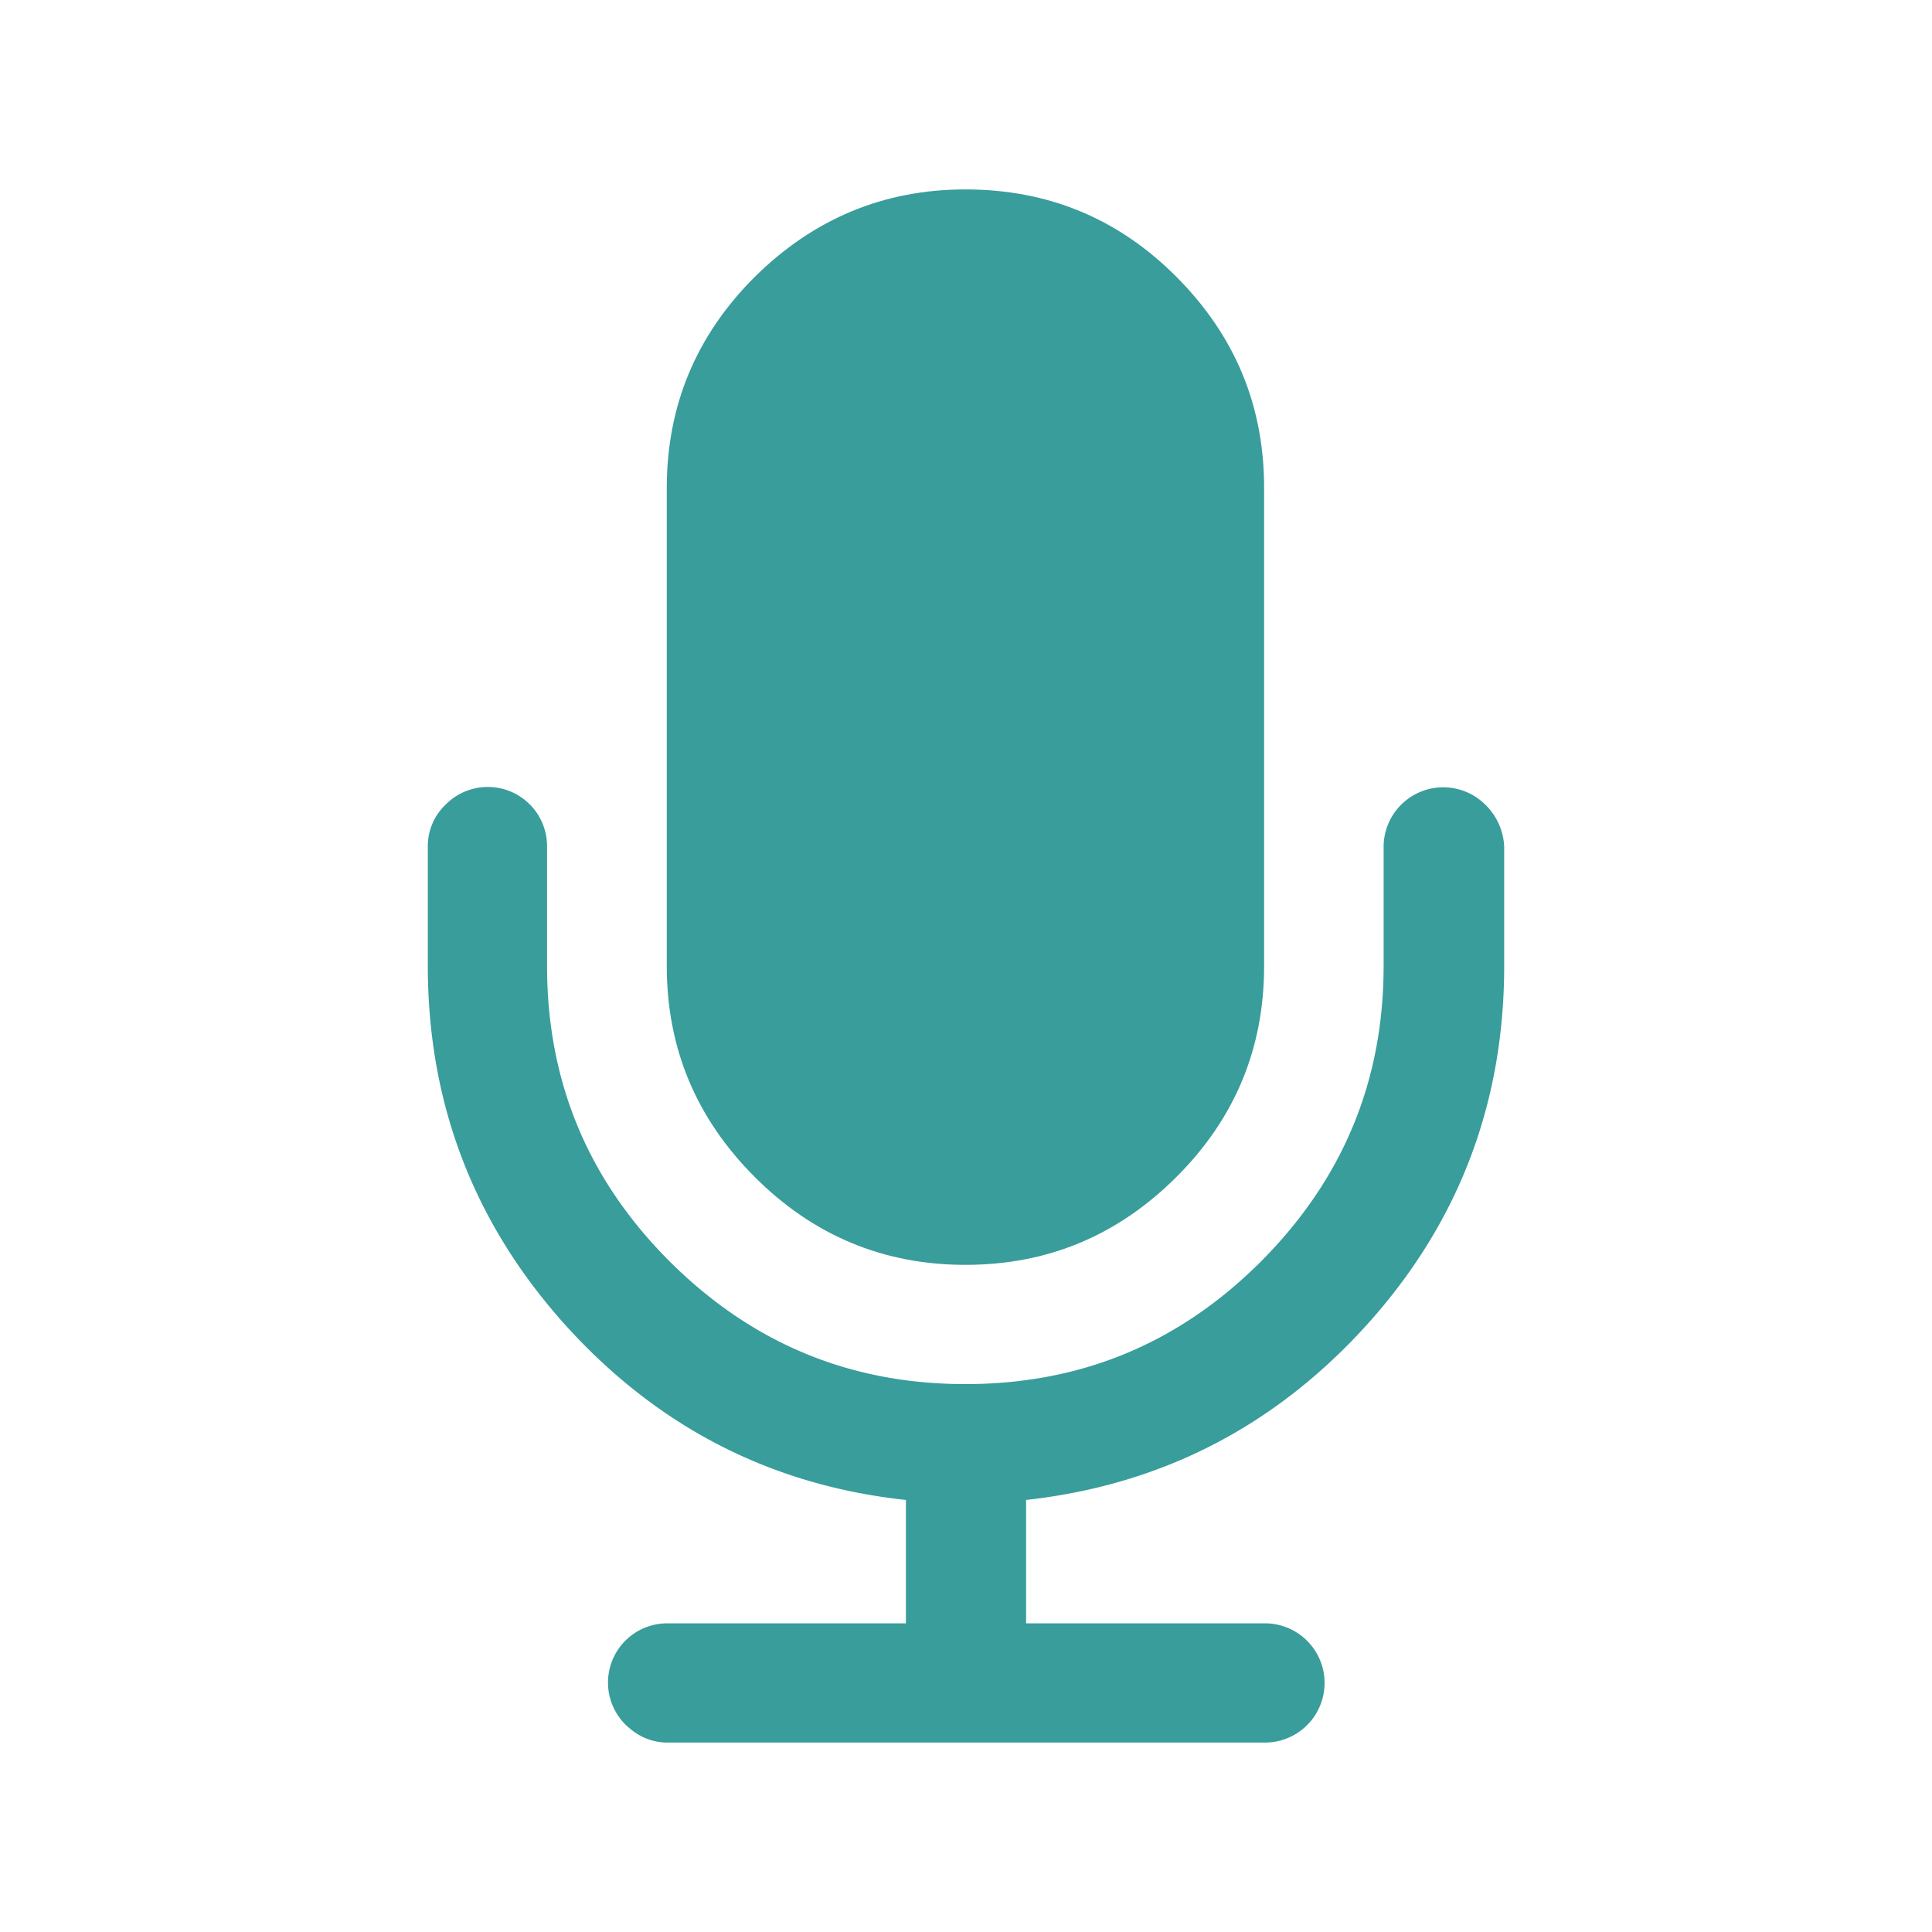
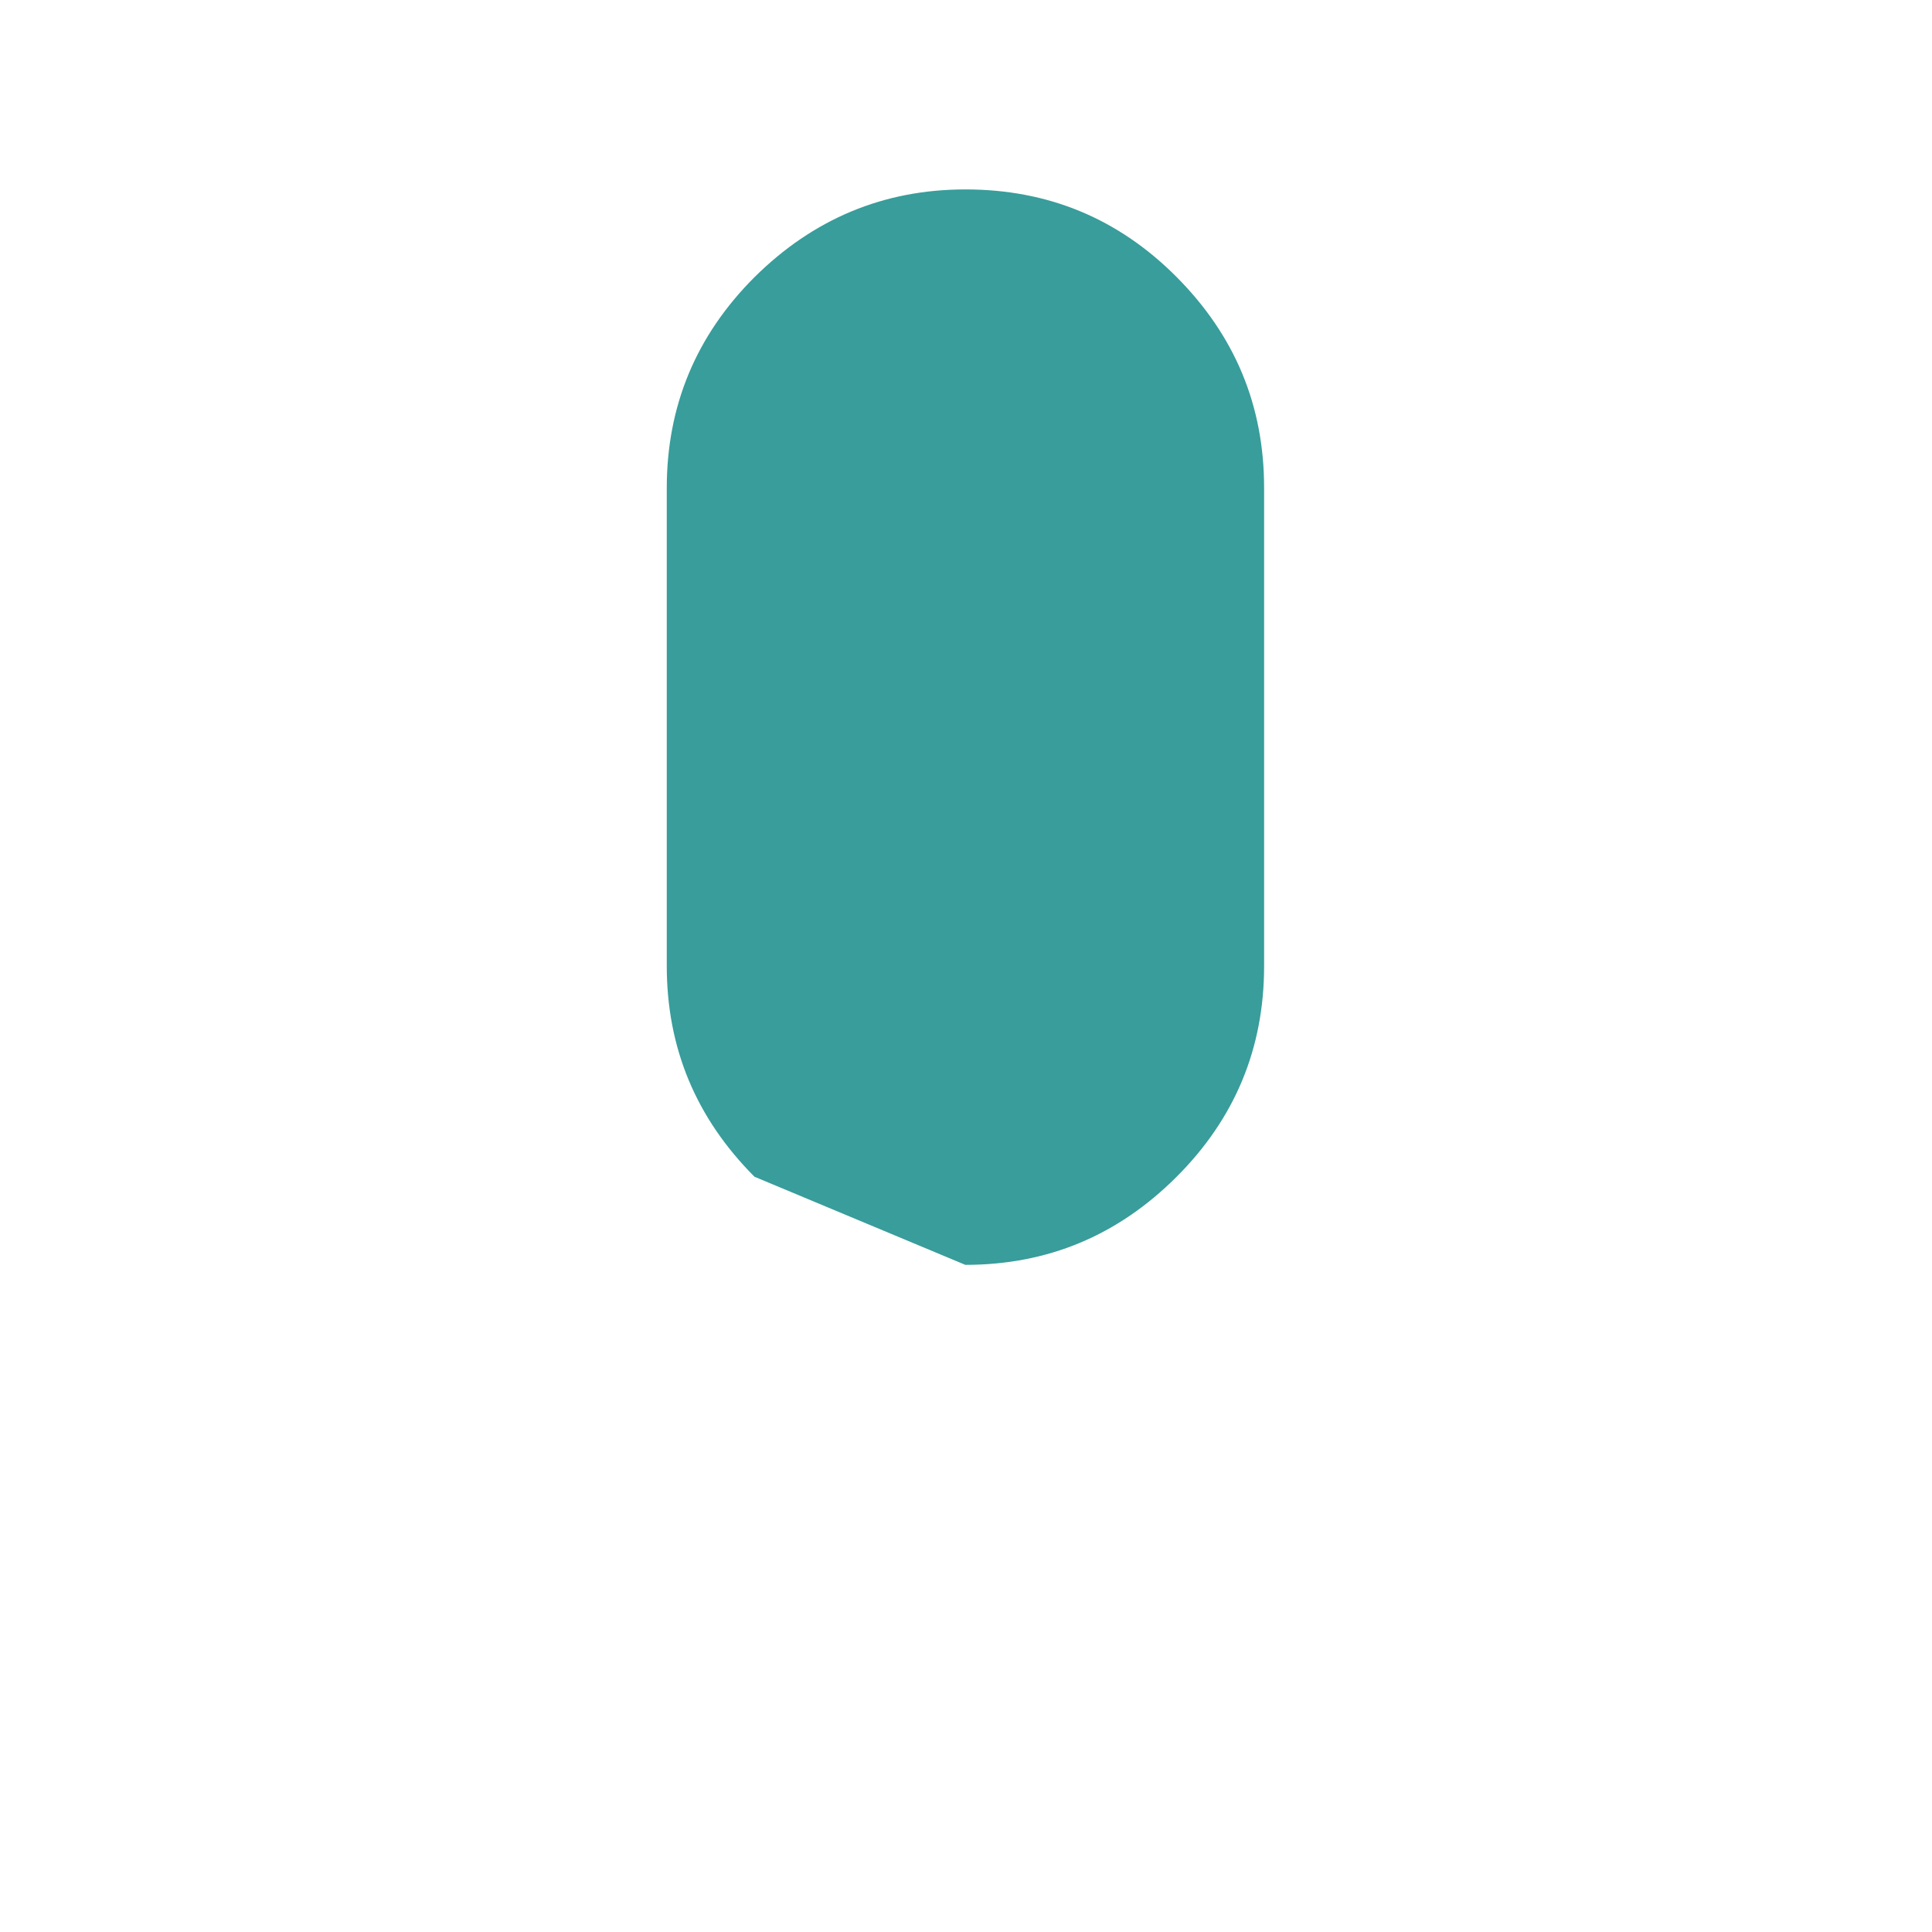
<svg xmlns="http://www.w3.org/2000/svg" viewBox="0 0 1024 1024">
  <defs>
    <style>.cls-1{fill:#389d9b;}</style>
  </defs>
  <g id="Icon">
    <g id="Icon-2" data-name="Icon">
-       <path class="cls-1" d="M511.65,670.4c43.6,0,80.7-15.5,111.8-46.5S670,555.6,670,512.1V258.5c0-43.6-15.5-80.7-46.5-111.8s-68.3-46.3-111.8-46.3-80.7,15.7-111.8,46.5q-46.5,46.5-46.5,111.8V511.9c0,43.6,15.5,80.7,46.5,111.8S468.25,670.4,511.65,670.4Z" />
-       <path class="cls-1" d="M787.15,426.4a31.6,31.6,0,0,0-53.8,22.2v63.3c0,61.1-21.6,113.1-65,156.7-43.4,43.4-95.4,65-156.7,65-61.1,0-113.1-21.6-156.7-65-43.4-43.4-65-95.4-65-156.7V448.7a31.4,31.4,0,0,0-53.8-22.2,30.34,30.34,0,0,0-9.4,22.2v63.2q0,109.35,72.9,190.4c48.6,53.8,108.8,85,180.5,92.7v65.4H353.85a31.4,31.4,0,0,0-22.2,53.8c6.3,6.1,13.7,9.4,22.2,9.4h316.6a31.6,31.6,0,0,0,0-63.2H543.85V795q107.25-11.85,180.5-92.7,72.9-80.7,72.9-190.4V448.7A33.06,33.06,0,0,0,787.15,426.4Z" />
+       <path class="cls-1" d="M511.65,670.4c43.6,0,80.7-15.5,111.8-46.5S670,555.6,670,512.1V258.5c0-43.6-15.5-80.7-46.5-111.8s-68.3-46.3-111.8-46.3-80.7,15.7-111.8,46.5q-46.5,46.5-46.5,111.8V511.9c0,43.6,15.5,80.7,46.5,111.8Z" />
    </g>
  </g>
</svg>